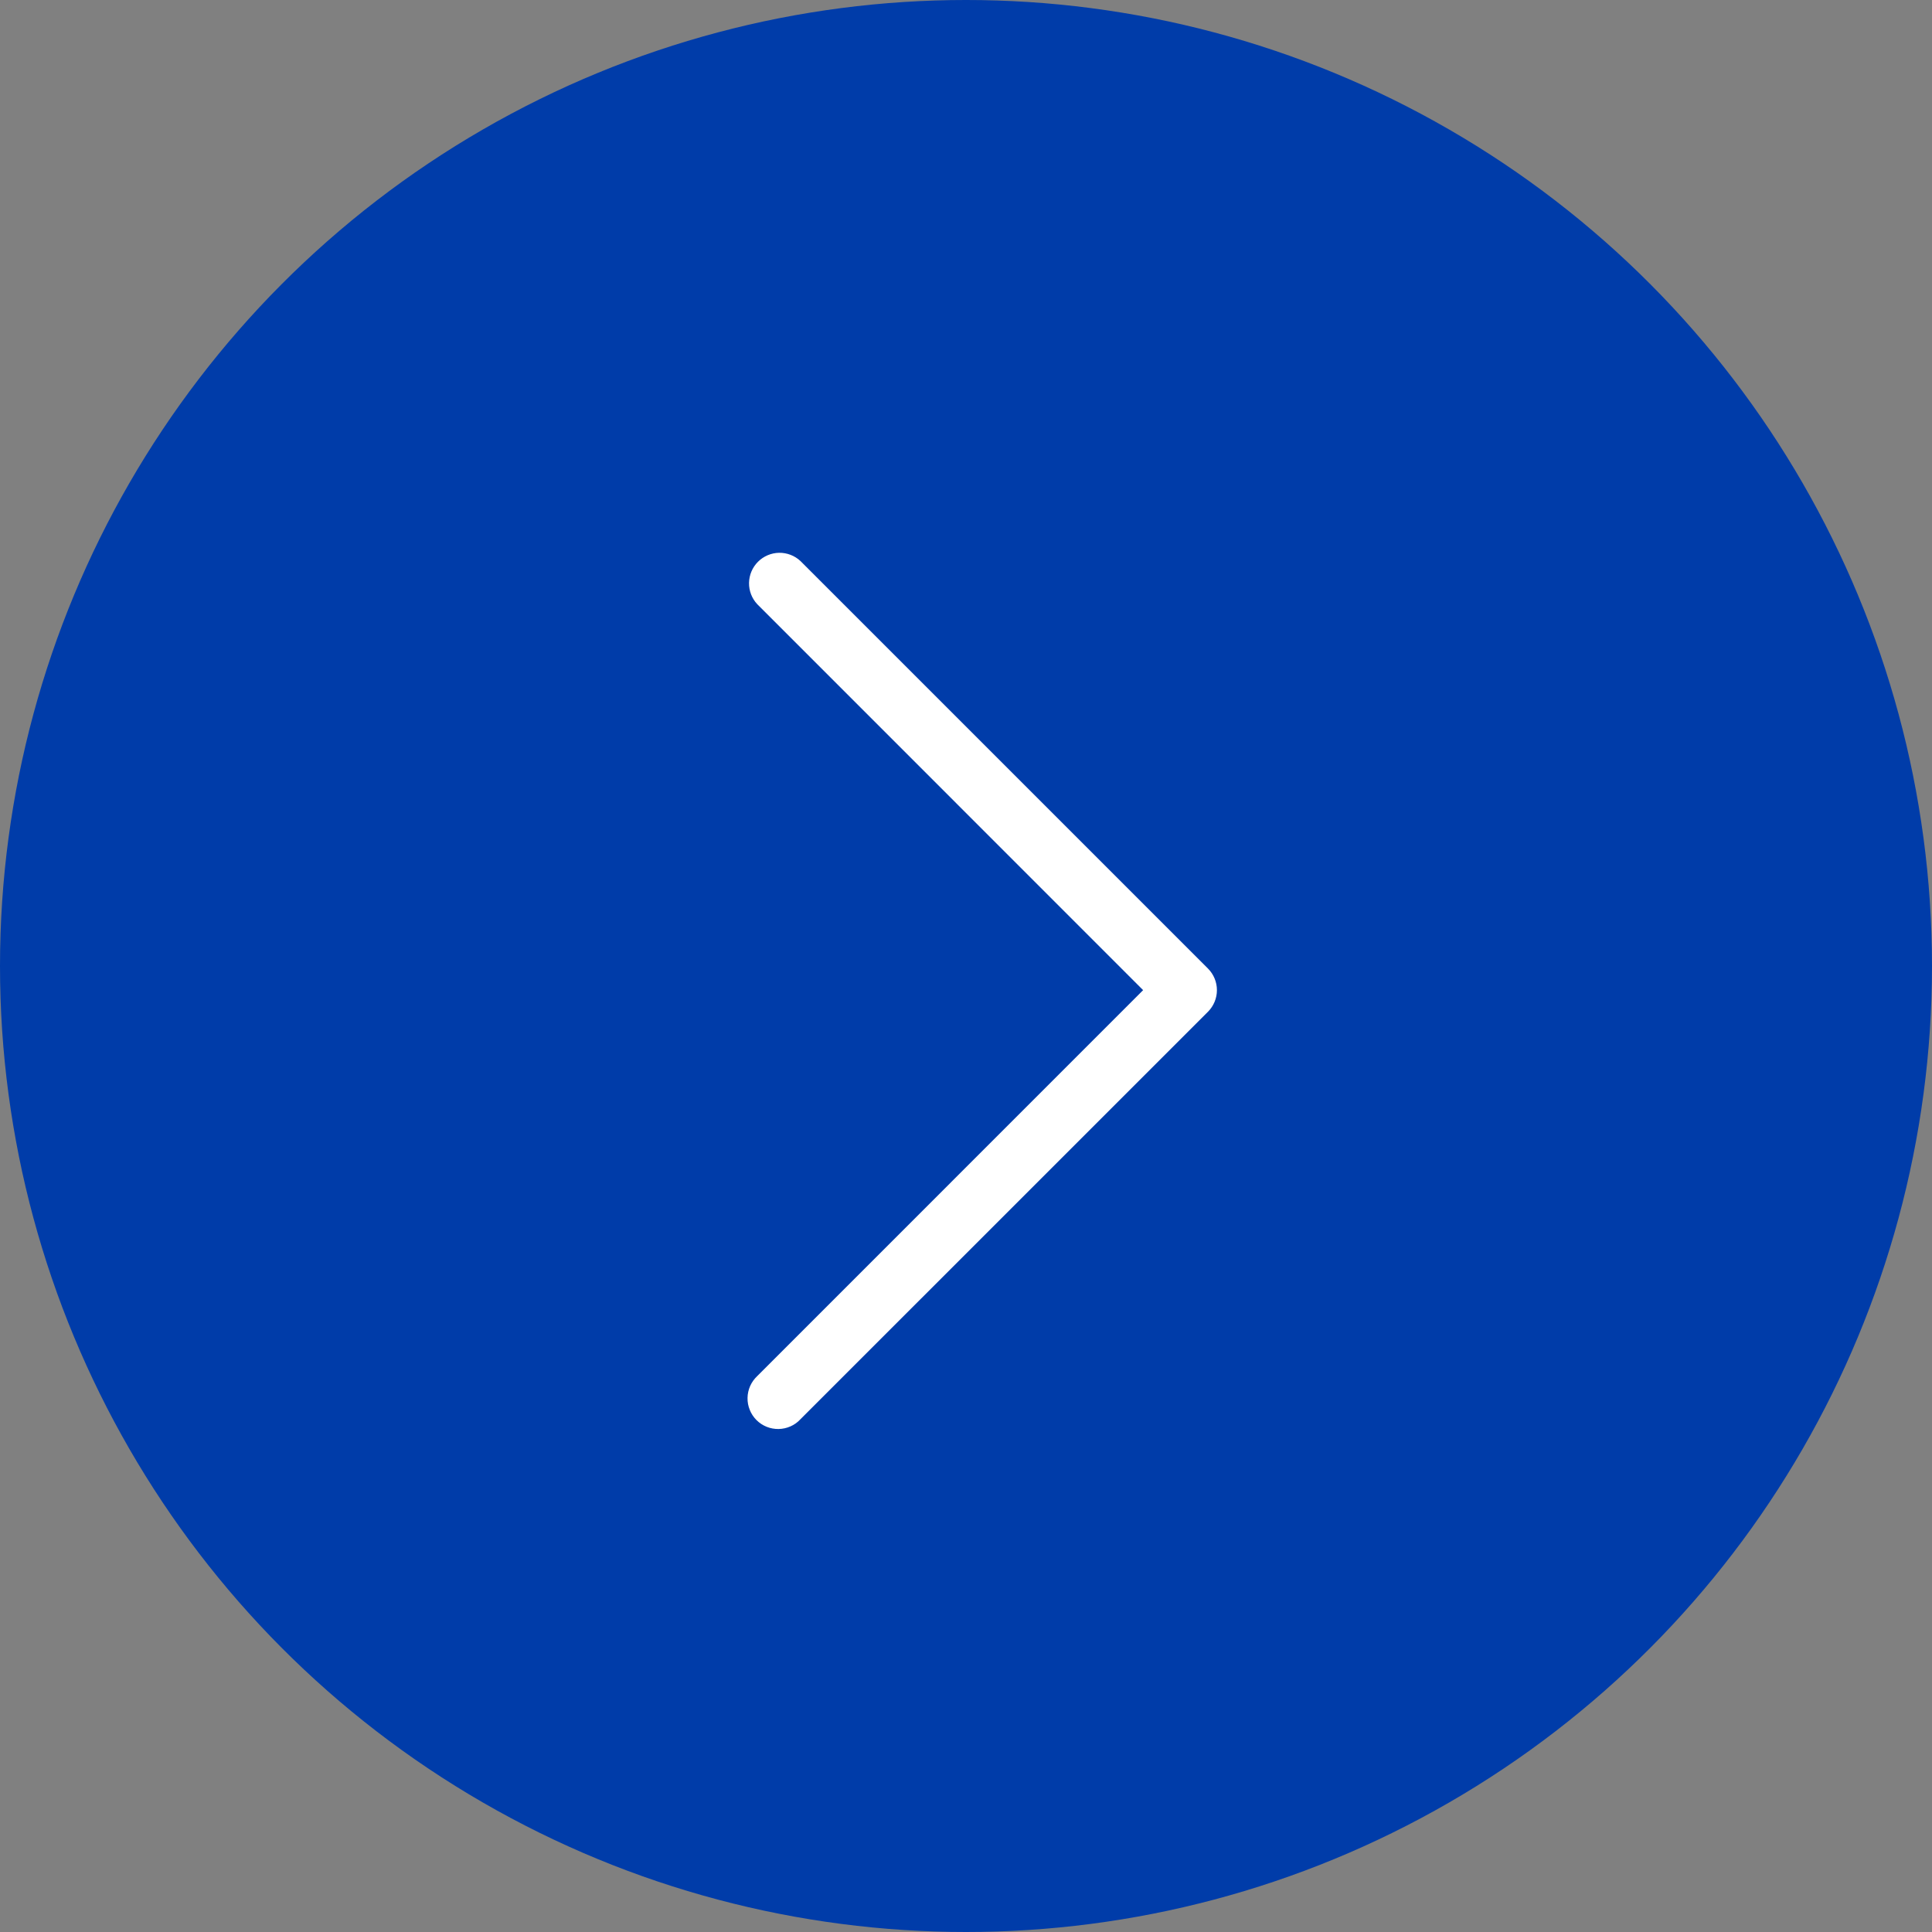
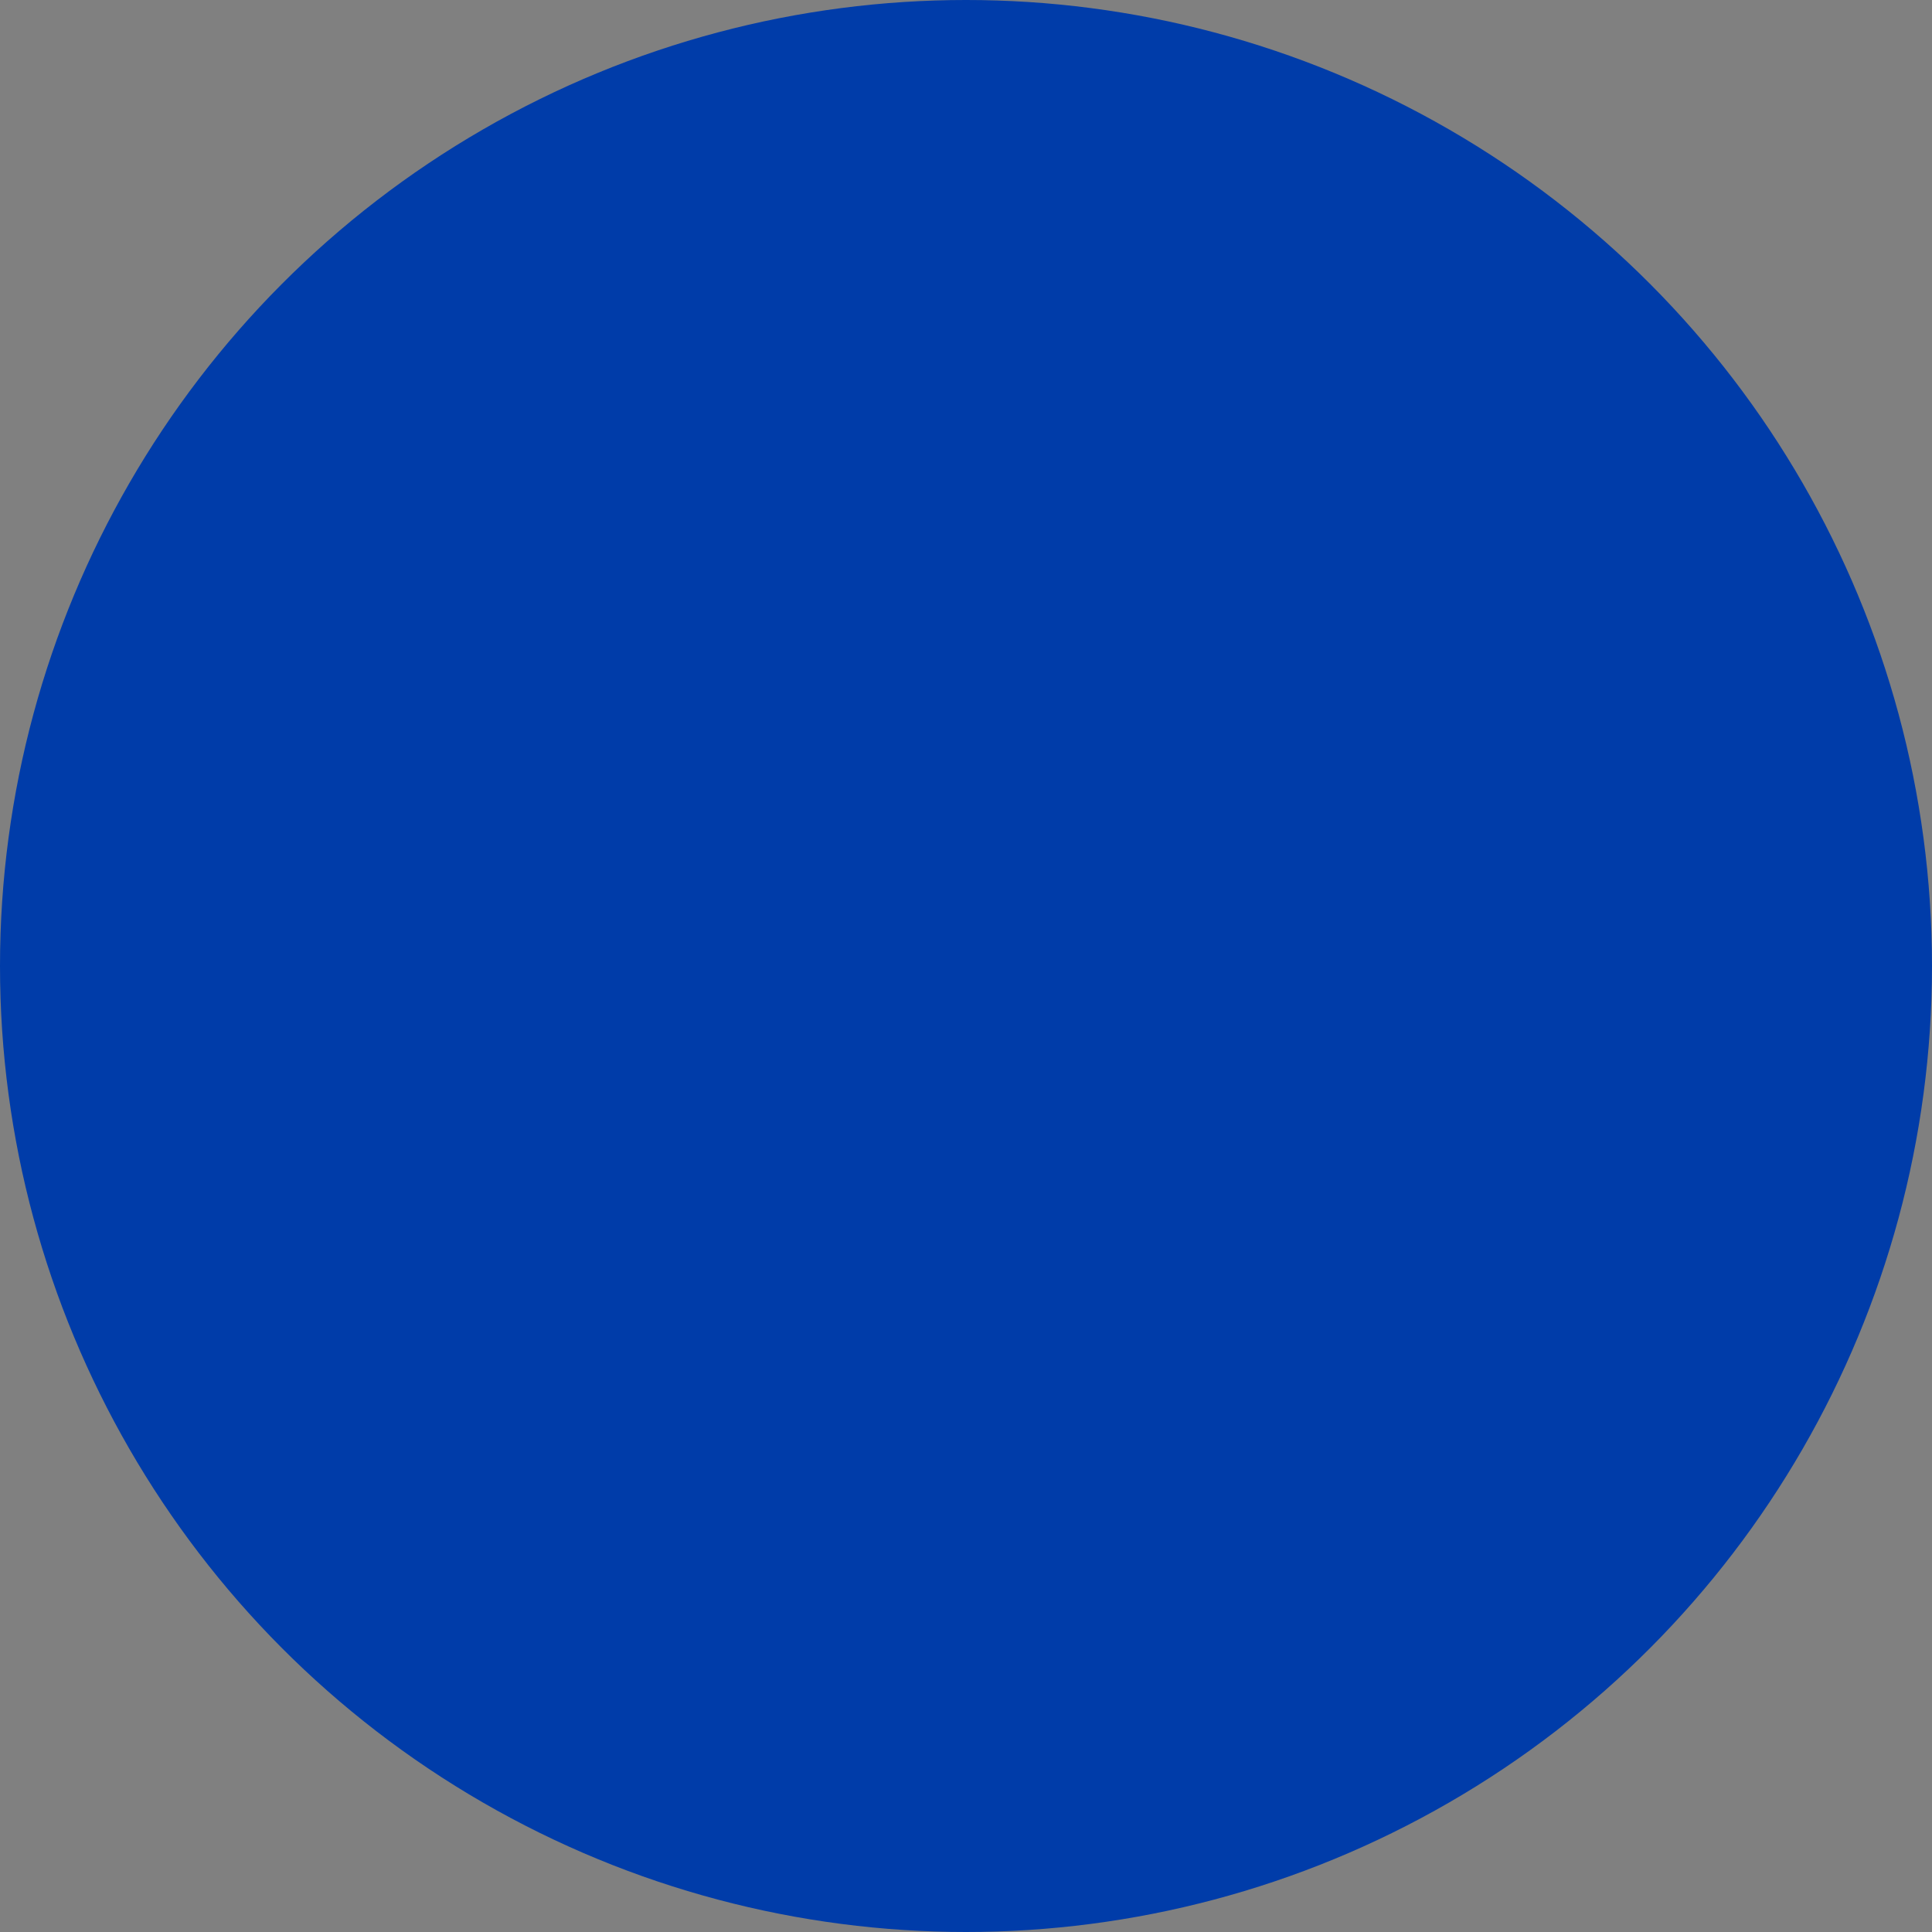
<svg xmlns="http://www.w3.org/2000/svg" width="40" height="40" viewBox="0 0 40 40" fill="none">
  <rect x="0" y="0" width="40" height="40" fill="#808080" stroke="none" />
  <circle cx="20" cy="20" r="20" transform="matrix(-1 0 0 1 40 0)" fill="#003CA9" />
-   <path d="M15.678 28.49C15.616 28.548 15.566 28.618 15.531 28.696C15.497 28.773 15.478 28.857 15.477 28.942C15.475 29.027 15.491 29.111 15.523 29.19C15.554 29.269 15.602 29.34 15.662 29.401C15.722 29.461 15.793 29.508 15.872 29.54C15.951 29.572 16.035 29.587 16.12 29.586C16.205 29.584 16.289 29.566 16.367 29.531C16.445 29.497 16.514 29.447 16.572 29.384L25.01 20.947C25.128 20.828 25.195 20.668 25.195 20.5C25.195 20.332 25.128 20.171 25.01 20.053L16.572 11.615C16.452 11.503 16.294 11.443 16.13 11.445C15.966 11.448 15.809 11.515 15.693 11.631C15.577 11.747 15.511 11.903 15.508 12.067C15.505 12.231 15.566 12.39 15.678 12.509L23.667 20.5L15.678 28.49Z" fill="white" />
</svg>